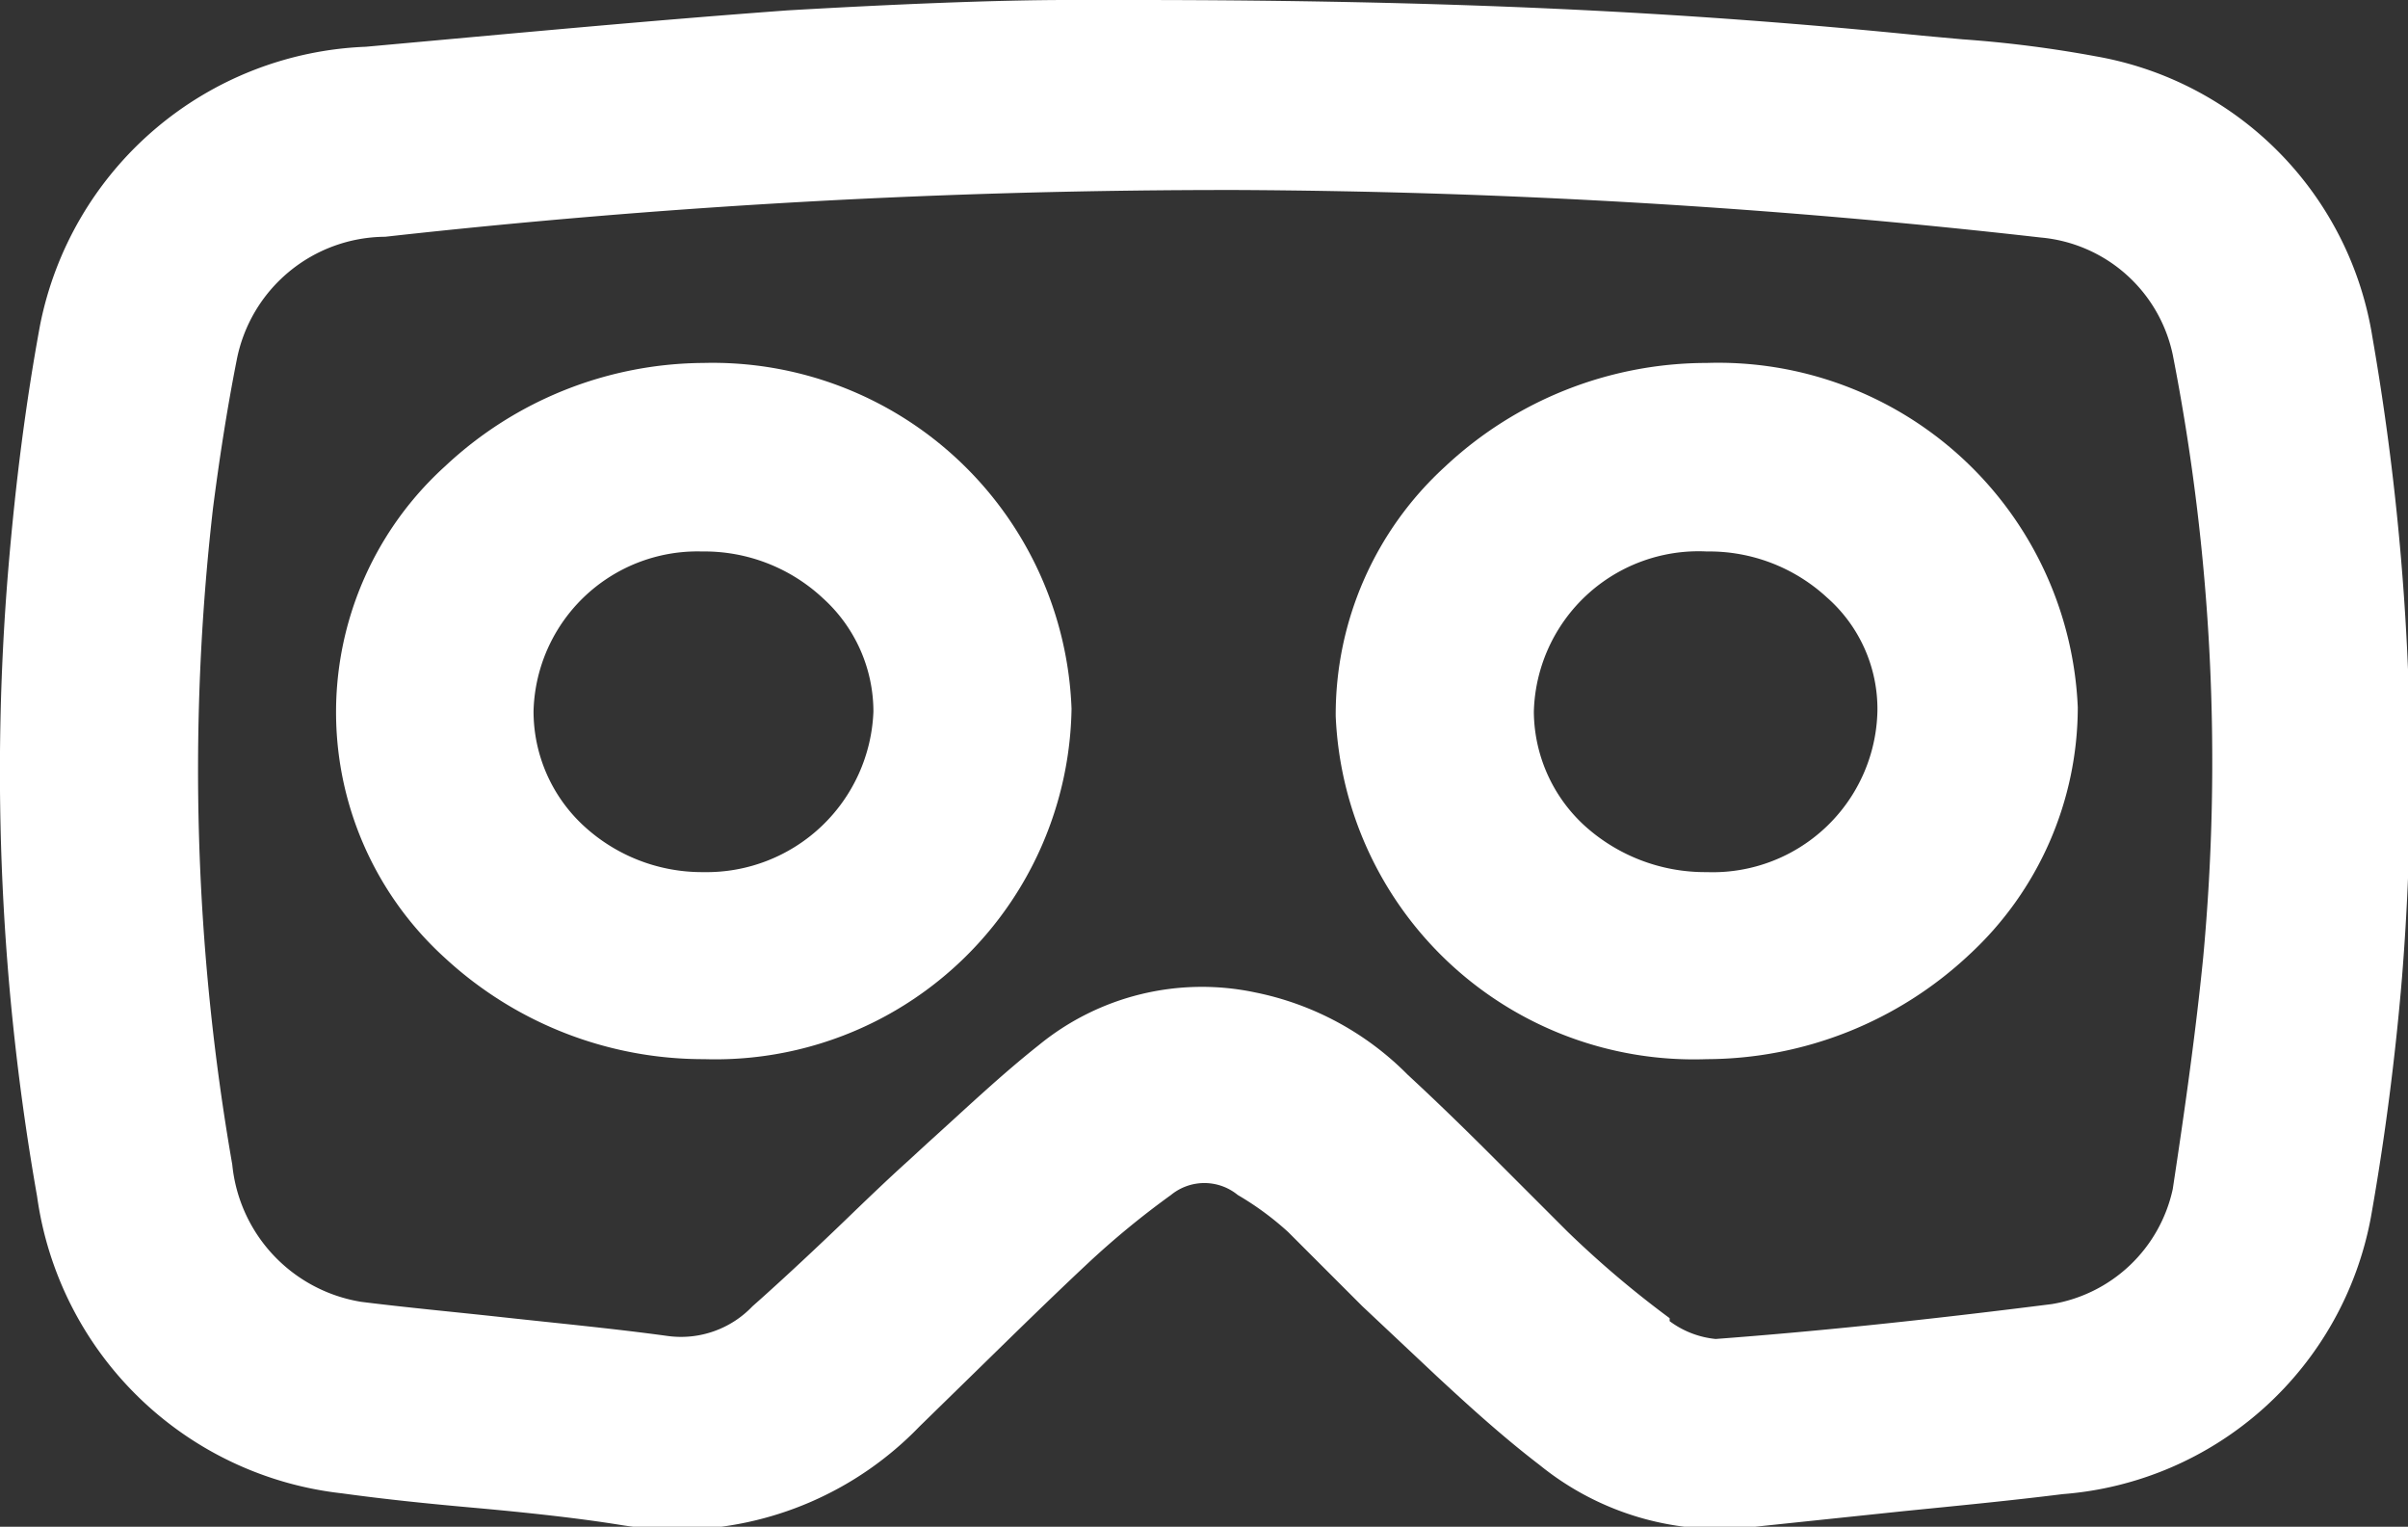
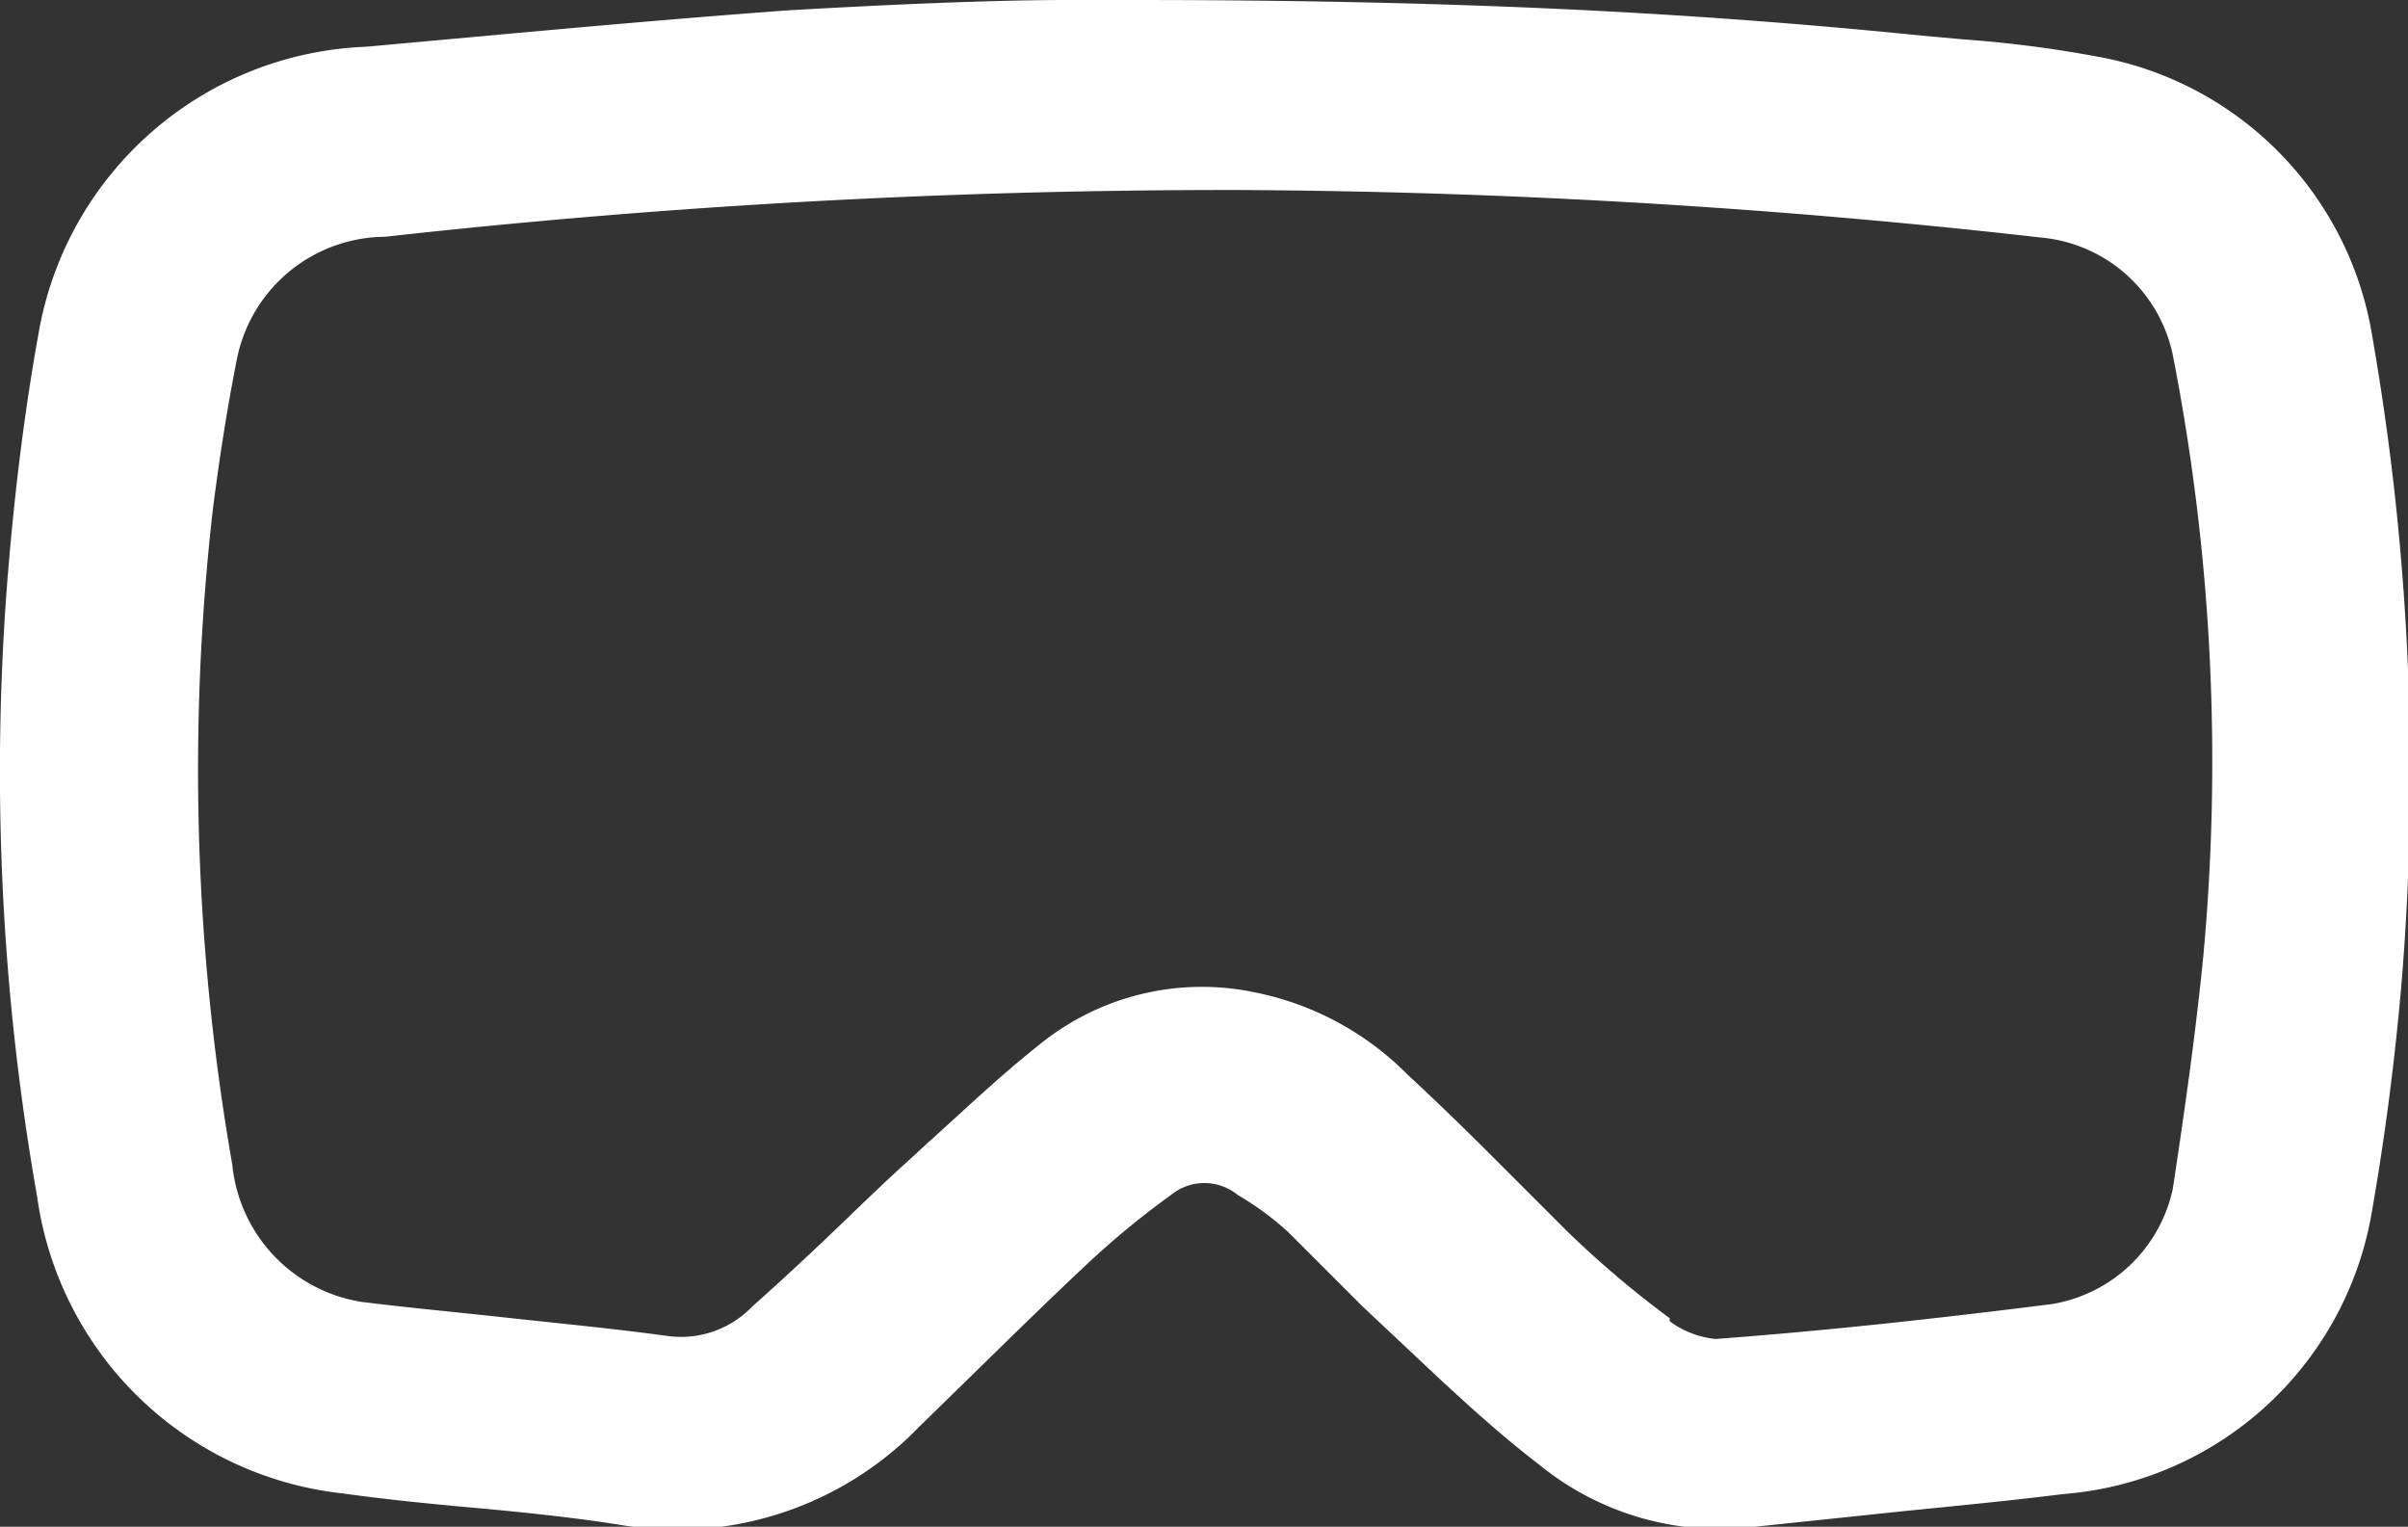
<svg xmlns="http://www.w3.org/2000/svg" viewBox="0 0 32.45 20.57">
  <rect x="0" y="0" width="32.45" height="20.57" fill="#333333" stroke="none" />
  <defs>
    <style>.cls-1{fill:#fff;}</style>
  </defs>
  <title>vr</title>
  <g id="Livello_2" data-name="Livello 2">
    <g id="Livello_1-2" data-name="Livello 1">
      <path class="cls-1" d="M28.25.76a16.11,16.11,0,0,0-1.8-.23L25.9.48C22.73.16,19.55,0,15.26,0h0l-.87,0h0c-1,0-2.4.06-3.78.14C8.71.28,6.92.45,4.93.63A4.66,4.66,0,0,0,.54,4.38C.35,5.41.21,6.49.11,7.69A33,33,0,0,0,.5,16.12a4.67,4.67,0,0,0,4.11,4c.58.08,1.17.14,1.73.19s1.38.13,2.05.24a5.22,5.22,0,0,0,.78.06h0a4.55,4.55,0,0,0,3.22-1.39l.87-.85c.45-.44.92-.9,1.39-1.34a11.41,11.41,0,0,1,1.13-.93.71.71,0,0,1,.9,0,4,4,0,0,1,.68.5l1,1,1,.94c.41.38.88.81,1.39,1.2a3.85,3.85,0,0,0,2.9.83l2-.21c.7-.07,1.43-.14,2.15-.23a4.58,4.58,0,0,0,4.15-3.73c.19-1.07.33-2.16.42-3.24a34.3,34.3,0,0,0-.4-8.62A4.57,4.57,0,0,0,28.25.76Zm-5.75,17a13.58,13.58,0,0,1-1.38-1.17l-1-1c-.37-.37-.76-.75-1.15-1.11a4,4,0,0,0-2.06-1.11,3.47,3.47,0,0,0-2.91.71c-.53.42-1,.87-1.5,1.32l-.25.23c-.3.27-.59.55-.87.82s-.82.78-1.24,1.15A1.33,1.33,0,0,1,9,18c-.73-.1-1.47-.17-2.2-.25s-1.29-.13-1.93-.21a2.08,2.08,0,0,1-1.74-1.85,30.92,30.92,0,0,1-.26-8.84c.08-.62.18-1.29.32-2a2.05,2.05,0,0,1,2-1.66,102.64,102.64,0,0,1,11.38-.63h.11a100.19,100.19,0,0,1,10.82.64,2,2,0,0,1,1.78,1.58,28.49,28.49,0,0,1,.41,8.12h0c-.1,1-.24,2-.41,3.12a2,2,0,0,1-1.63,1.55c-1.74.22-3.19.37-4.53.47A1.24,1.24,0,0,1,22.5,17.8Z" />
-       <path class="cls-1" d="M9.48,4.89h0A5.13,5.13,0,0,0,6,6.28a4.47,4.47,0,0,0,0,6.63,5.13,5.13,0,0,0,3.49,1.36h0a4.8,4.8,0,0,0,4.95-4.72A4.84,4.84,0,0,0,9.48,4.89Zm2.29,4.7h0a2.25,2.25,0,0,1-2.29,2.16,2.35,2.35,0,0,1-1.61-.62,2.1,2.1,0,0,1-.68-1.55A2.21,2.21,0,0,1,9.46,7.43a2.34,2.34,0,0,1,1.63.63A2.06,2.06,0,0,1,11.77,9.59Z" />
-       <path class="cls-1" d="M23,4.89h0a5.16,5.16,0,0,0-3.53,1.4A4.52,4.52,0,0,0,18,9.65,4.83,4.83,0,0,0,23,14.27h0a5.19,5.19,0,0,0,3.54-1.41A4.54,4.54,0,0,0,28,9.53,4.85,4.85,0,0,0,23,4.89Zm0,2.54a2.34,2.34,0,0,1,1.62.62,2,2,0,0,1,.68,1.53A2.22,2.22,0,0,1,23,11.75h0a2.42,2.42,0,0,1-1.64-.62,2.1,2.1,0,0,1-.69-1.54A2.22,2.22,0,0,1,23,7.43Z" />
    </g>
  </g>
</svg>